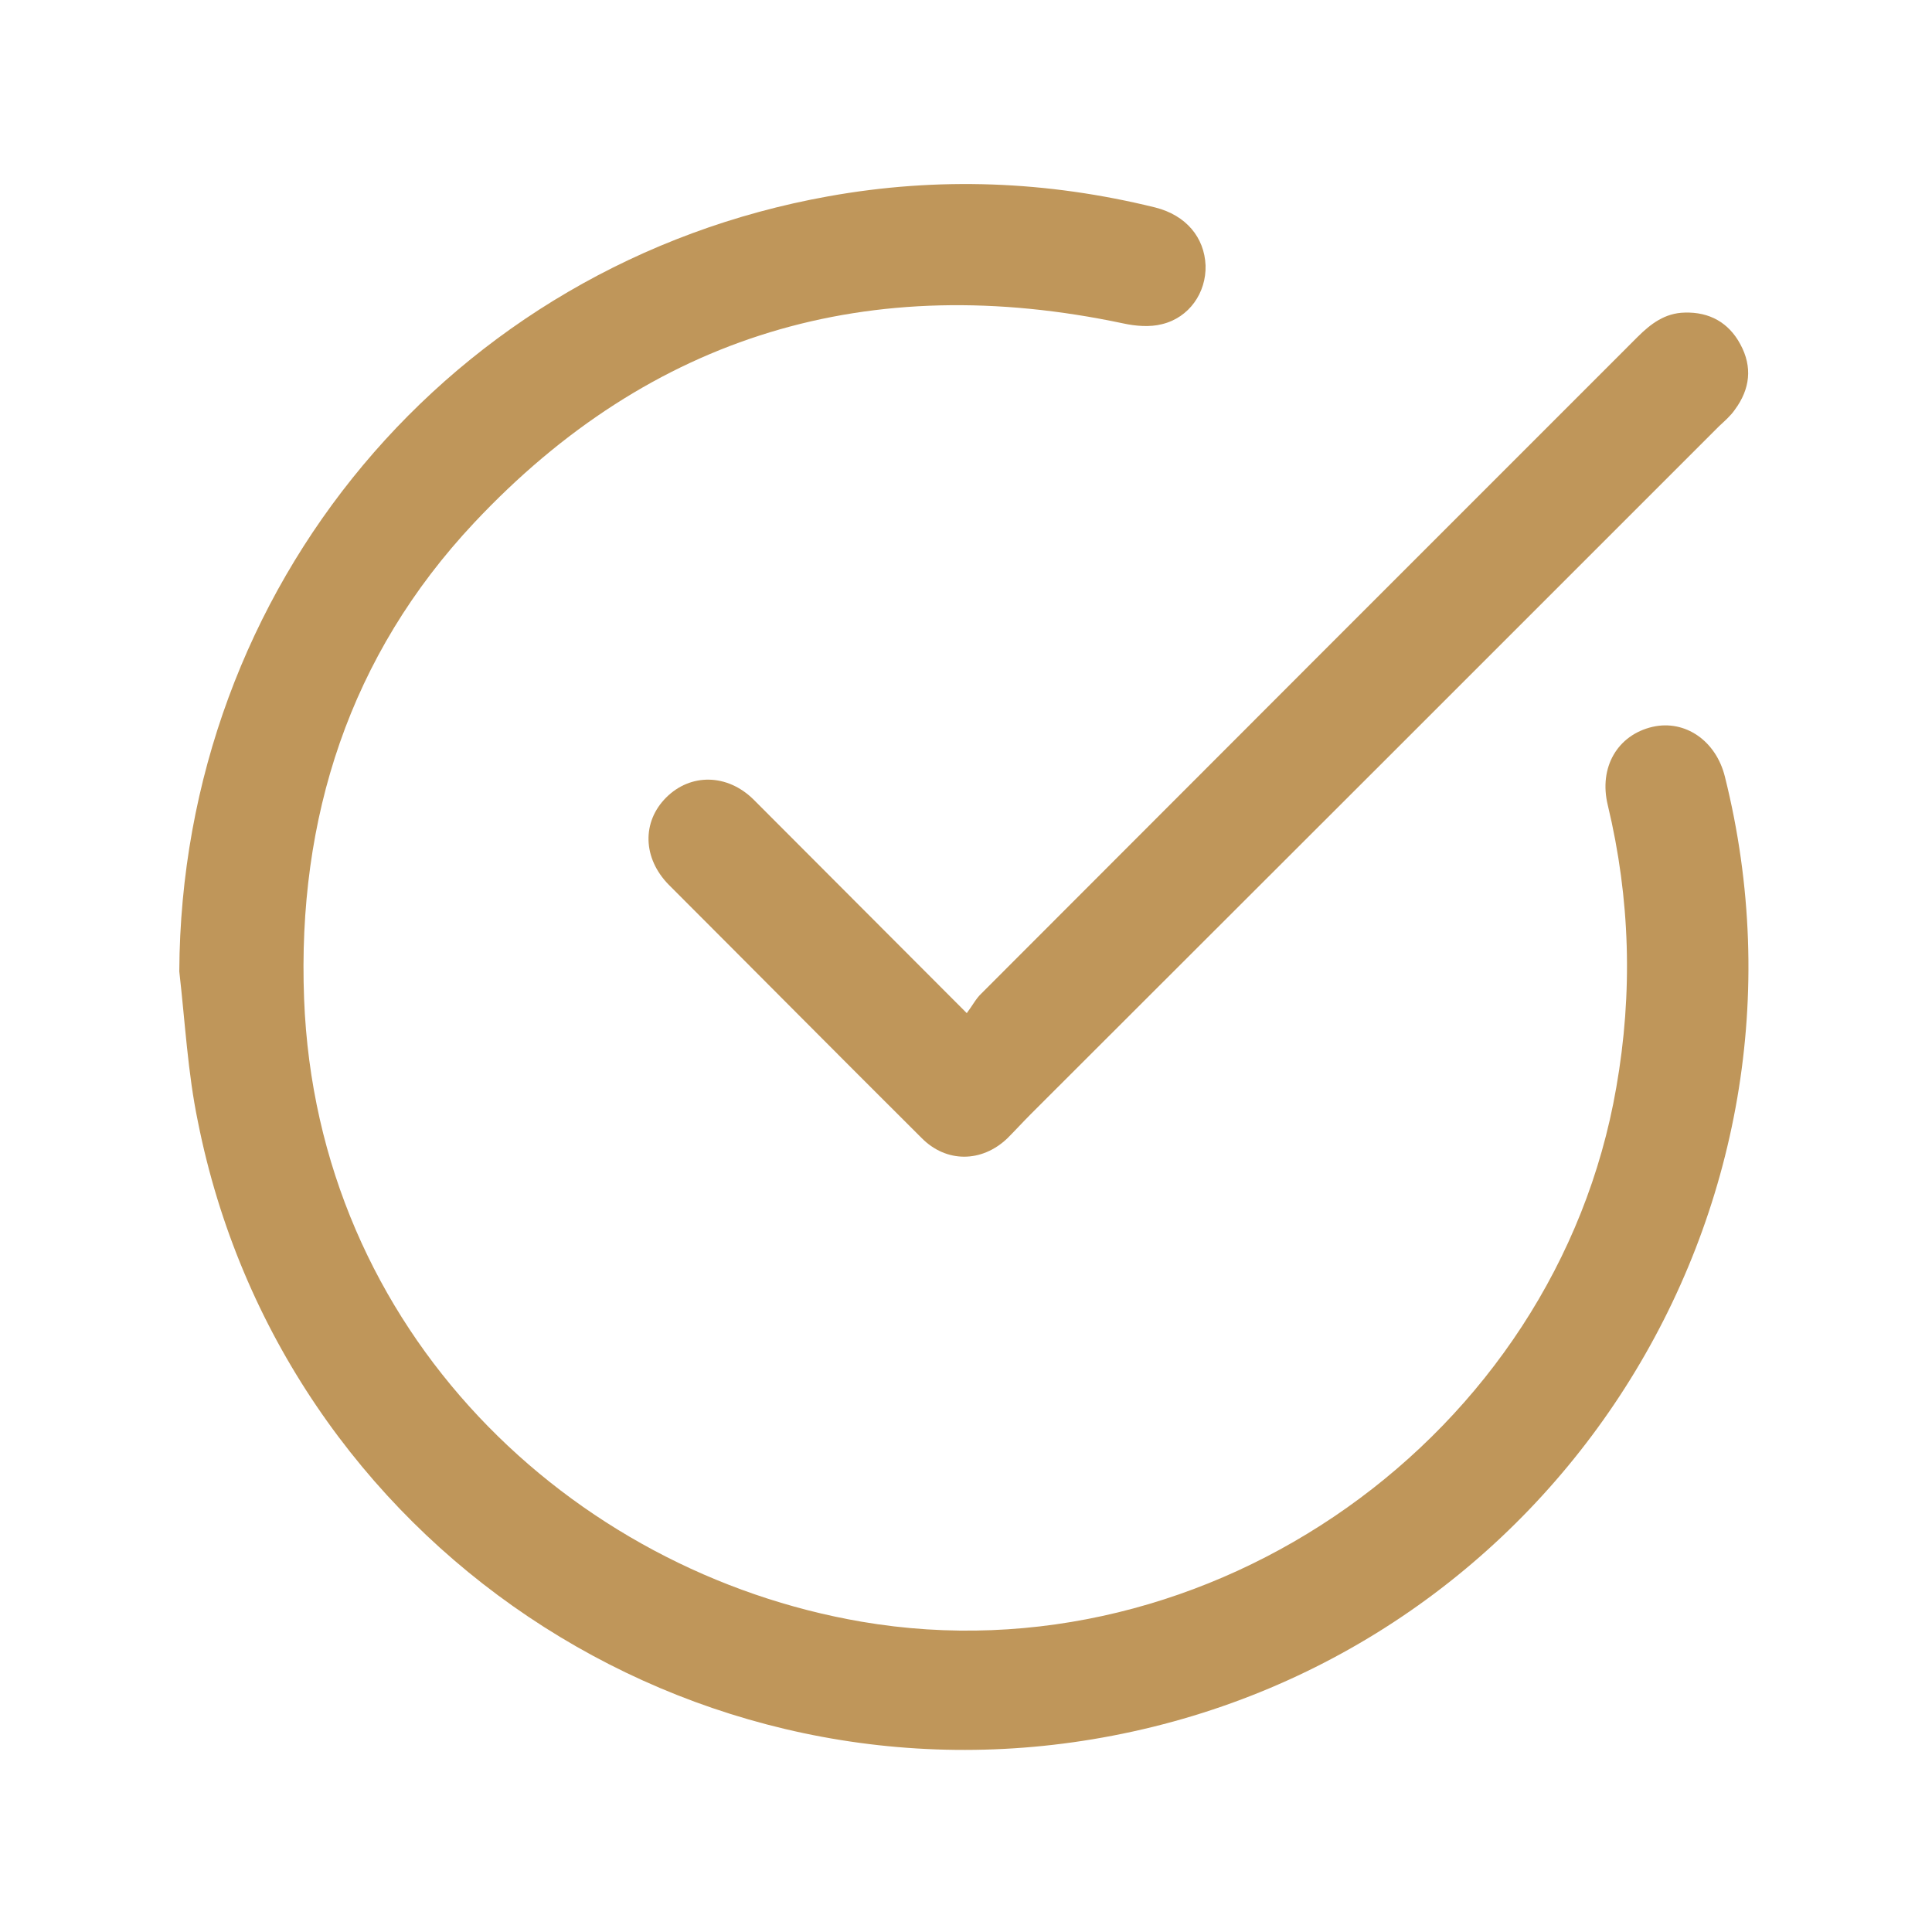
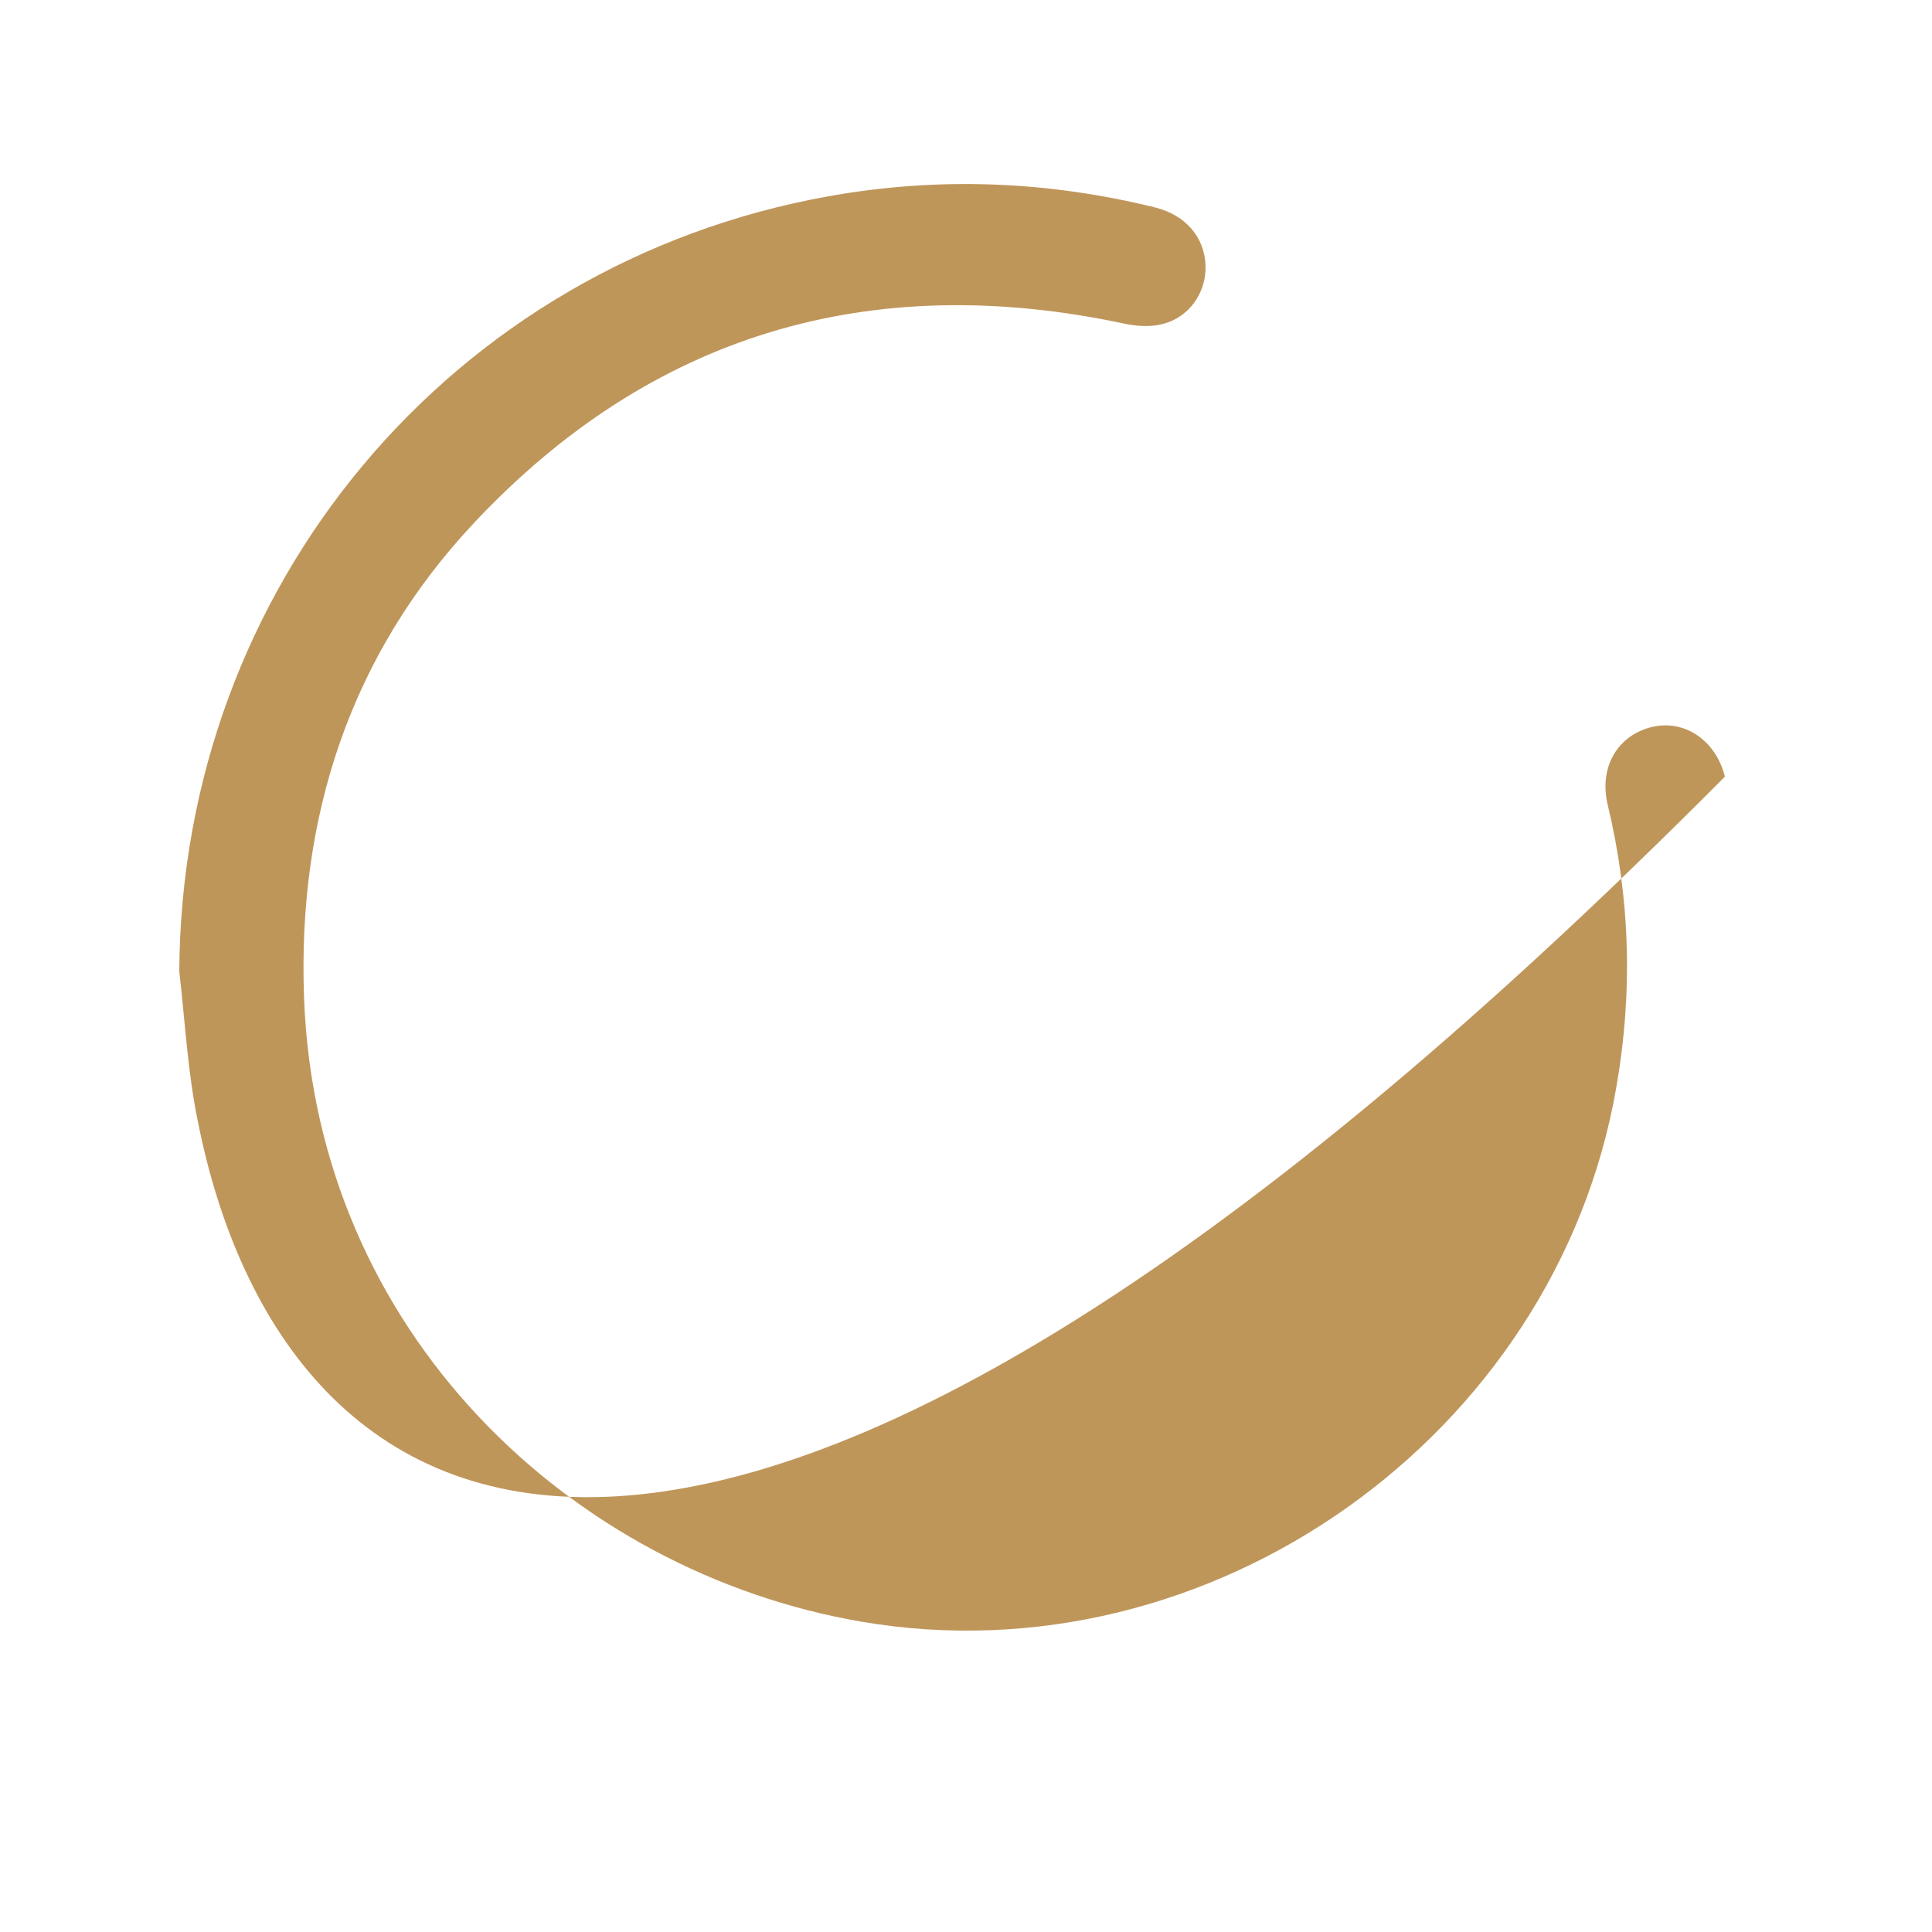
<svg xmlns="http://www.w3.org/2000/svg" width="20" height="20" viewBox="0 0 20 20" fill="none">
-   <path d="M1.856 10.056C1.876 6.08 4.668 2.732 8.576 2.032C9.712 1.828 10.84 1.872 11.96 2.148C12.276 2.228 12.468 2.456 12.48 2.748C12.488 3.028 12.312 3.288 12.028 3.356C11.904 3.388 11.756 3.376 11.628 3.348C9.004 2.792 6.74 3.46 4.908 5.412C3.62 6.784 3.076 8.468 3.148 10.34C3.28 13.788 5.908 16.272 8.92 16.788C12.524 17.404 16.108 14.868 16.732 11.256C16.904 10.276 16.876 9.304 16.644 8.336C16.548 7.944 16.744 7.608 17.108 7.524C17.444 7.448 17.764 7.668 17.856 8.04C18.984 12.548 16.084 17.092 11.516 17.968C7.152 18.808 2.912 15.964 2.048 11.608C1.944 11.108 1.916 10.58 1.856 10.056Z" fill="#BF965A" />
-   <path d="M10.008 10.488C10.068 10.408 10.104 10.336 10.16 10.284C12.424 8.016 14.688 5.752 16.952 3.488C17.088 3.352 17.236 3.24 17.44 3.236C17.696 3.228 17.896 3.34 18.016 3.564C18.144 3.8 18.116 4.028 17.96 4.24C17.916 4.304 17.856 4.356 17.8 4.408C15.424 6.784 13.048 9.16 10.672 11.532C10.588 11.616 10.512 11.7 10.428 11.784C10.164 12.036 9.796 12.04 9.54 11.78C8.664 10.908 7.796 10.032 6.924 9.16C6.652 8.884 6.644 8.508 6.896 8.256C7.148 8.004 7.528 8.008 7.8 8.276C8.52 8.996 9.24 9.72 10.008 10.488Z" fill="#BF965A" />
+   <path d="M1.856 10.056C1.876 6.08 4.668 2.732 8.576 2.032C9.712 1.828 10.84 1.872 11.96 2.148C12.276 2.228 12.468 2.456 12.48 2.748C12.488 3.028 12.312 3.288 12.028 3.356C11.904 3.388 11.756 3.376 11.628 3.348C9.004 2.792 6.74 3.46 4.908 5.412C3.62 6.784 3.076 8.468 3.148 10.34C3.28 13.788 5.908 16.272 8.92 16.788C12.524 17.404 16.108 14.868 16.732 11.256C16.904 10.276 16.876 9.304 16.644 8.336C16.548 7.944 16.744 7.608 17.108 7.524C17.444 7.448 17.764 7.668 17.856 8.04C7.152 18.808 2.912 15.964 2.048 11.608C1.944 11.108 1.916 10.58 1.856 10.056Z" fill="#BF965A" />
</svg>